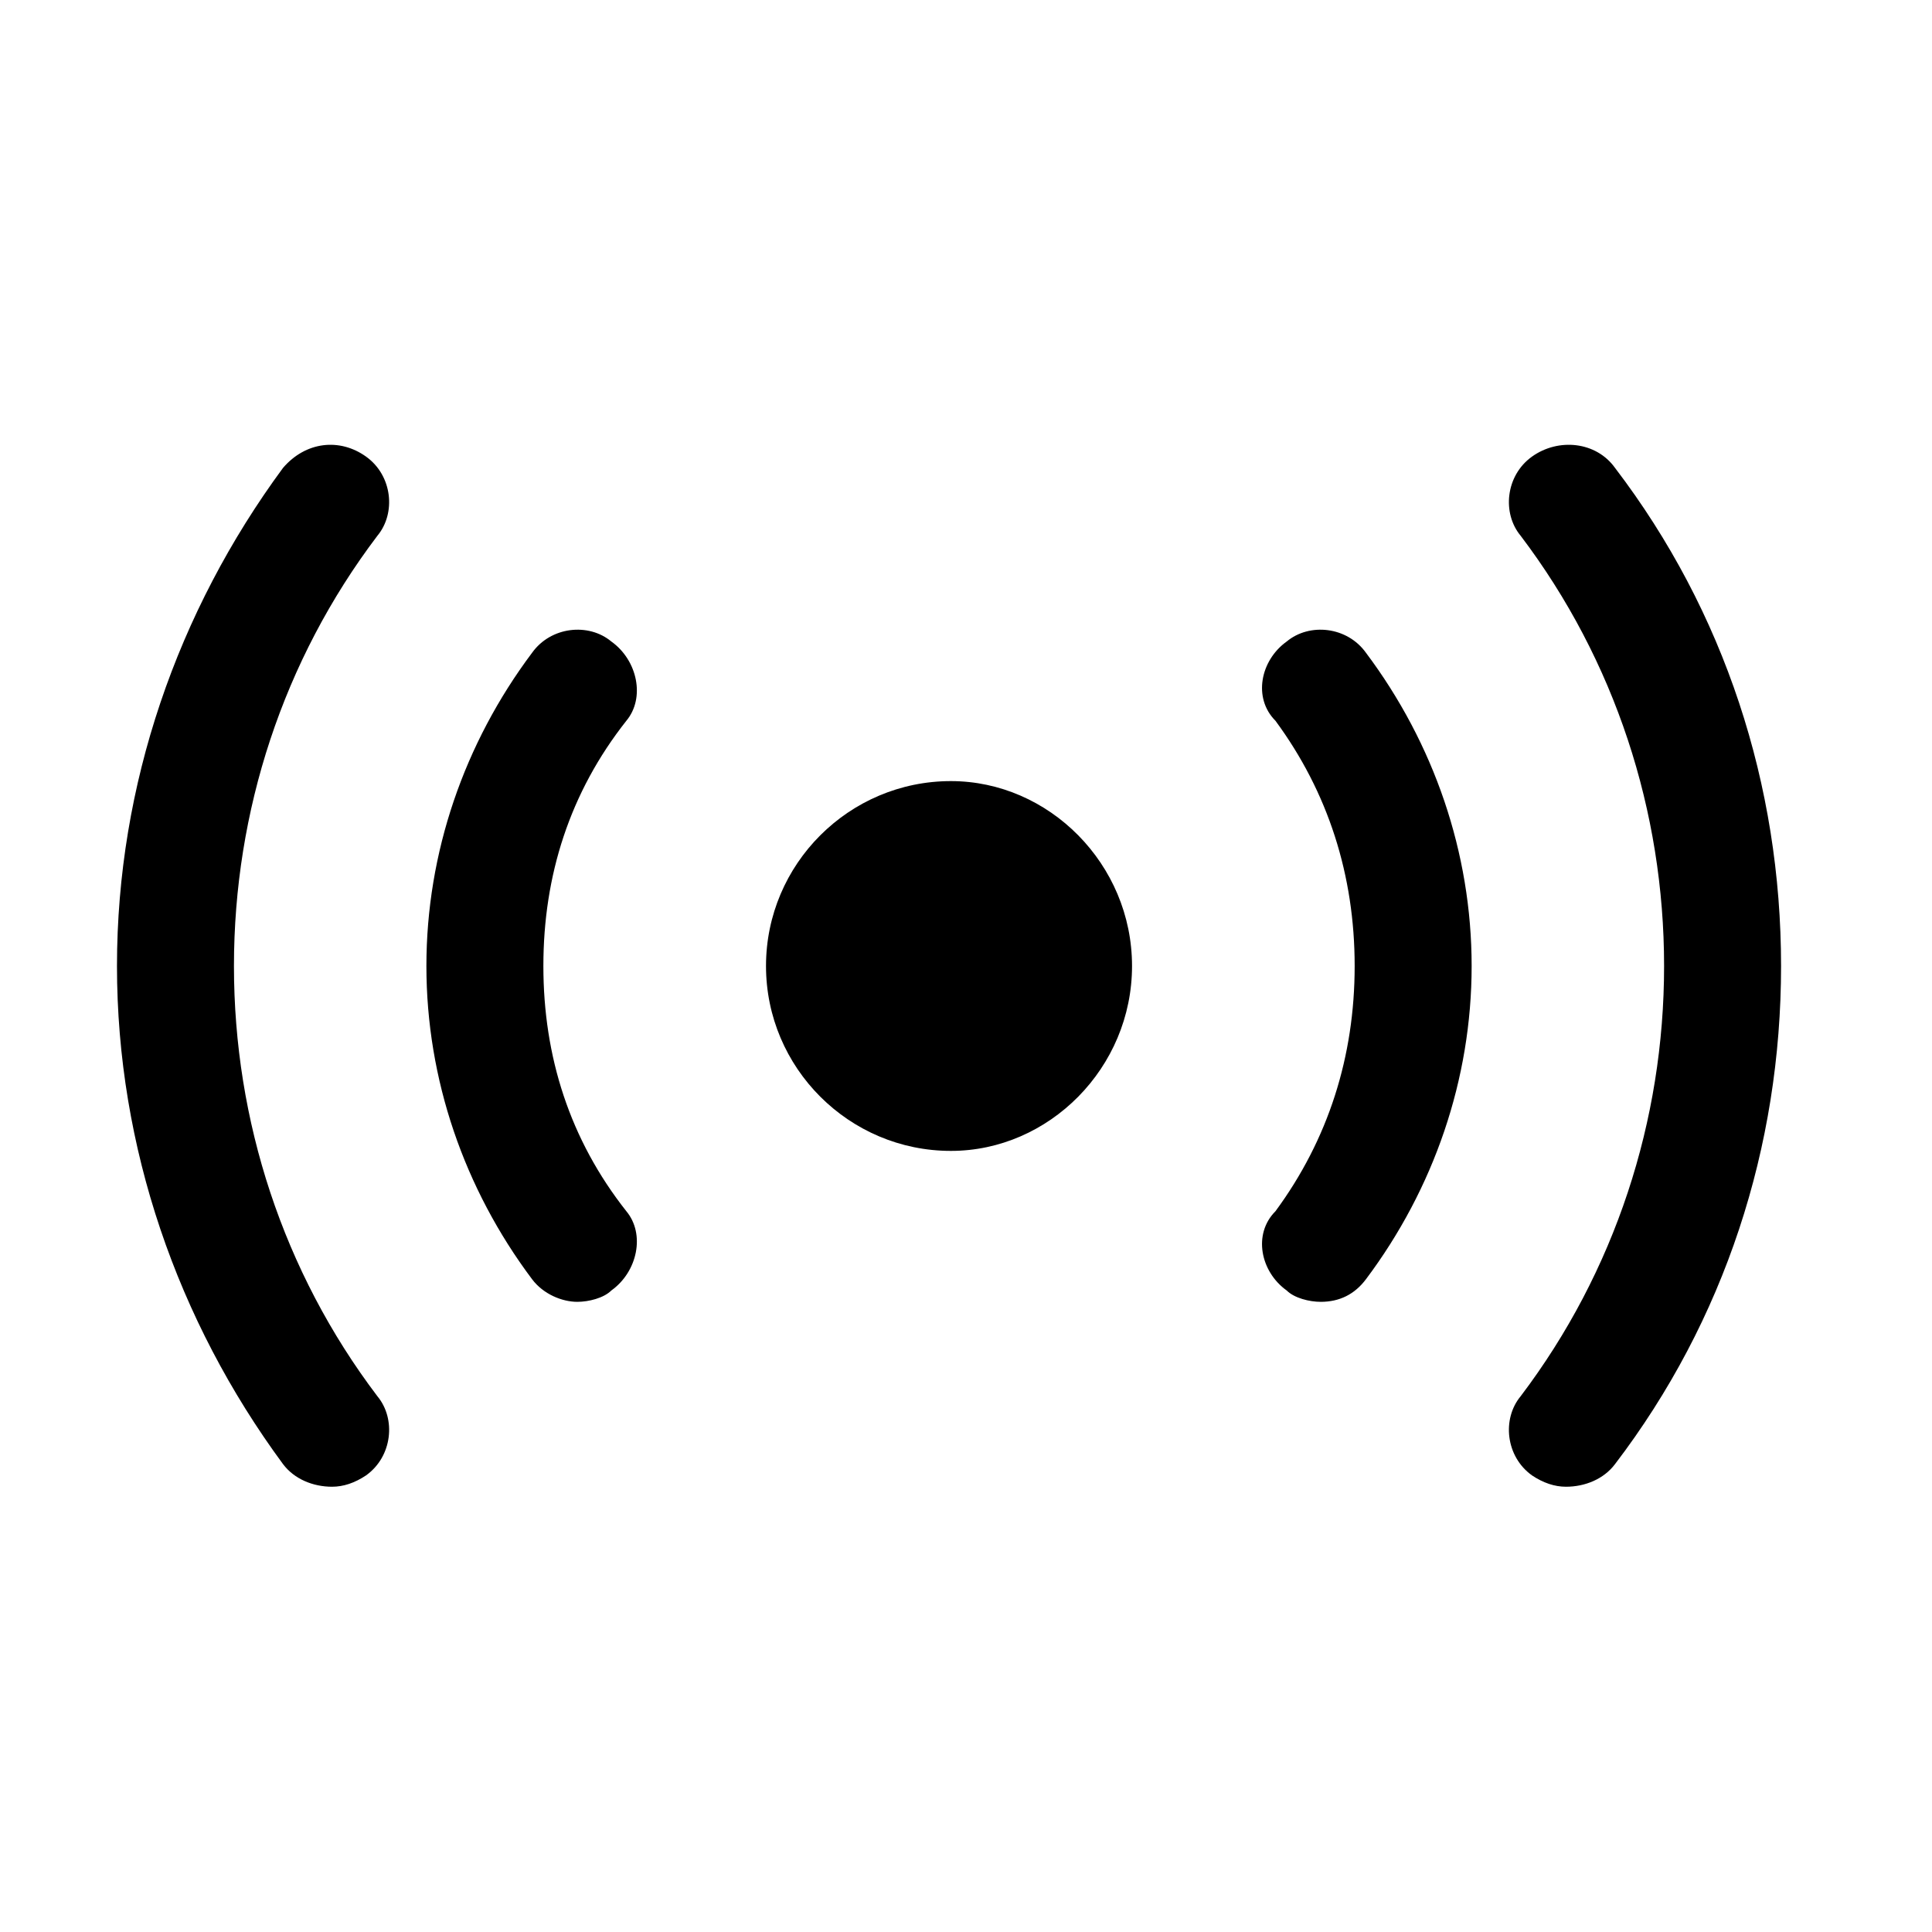
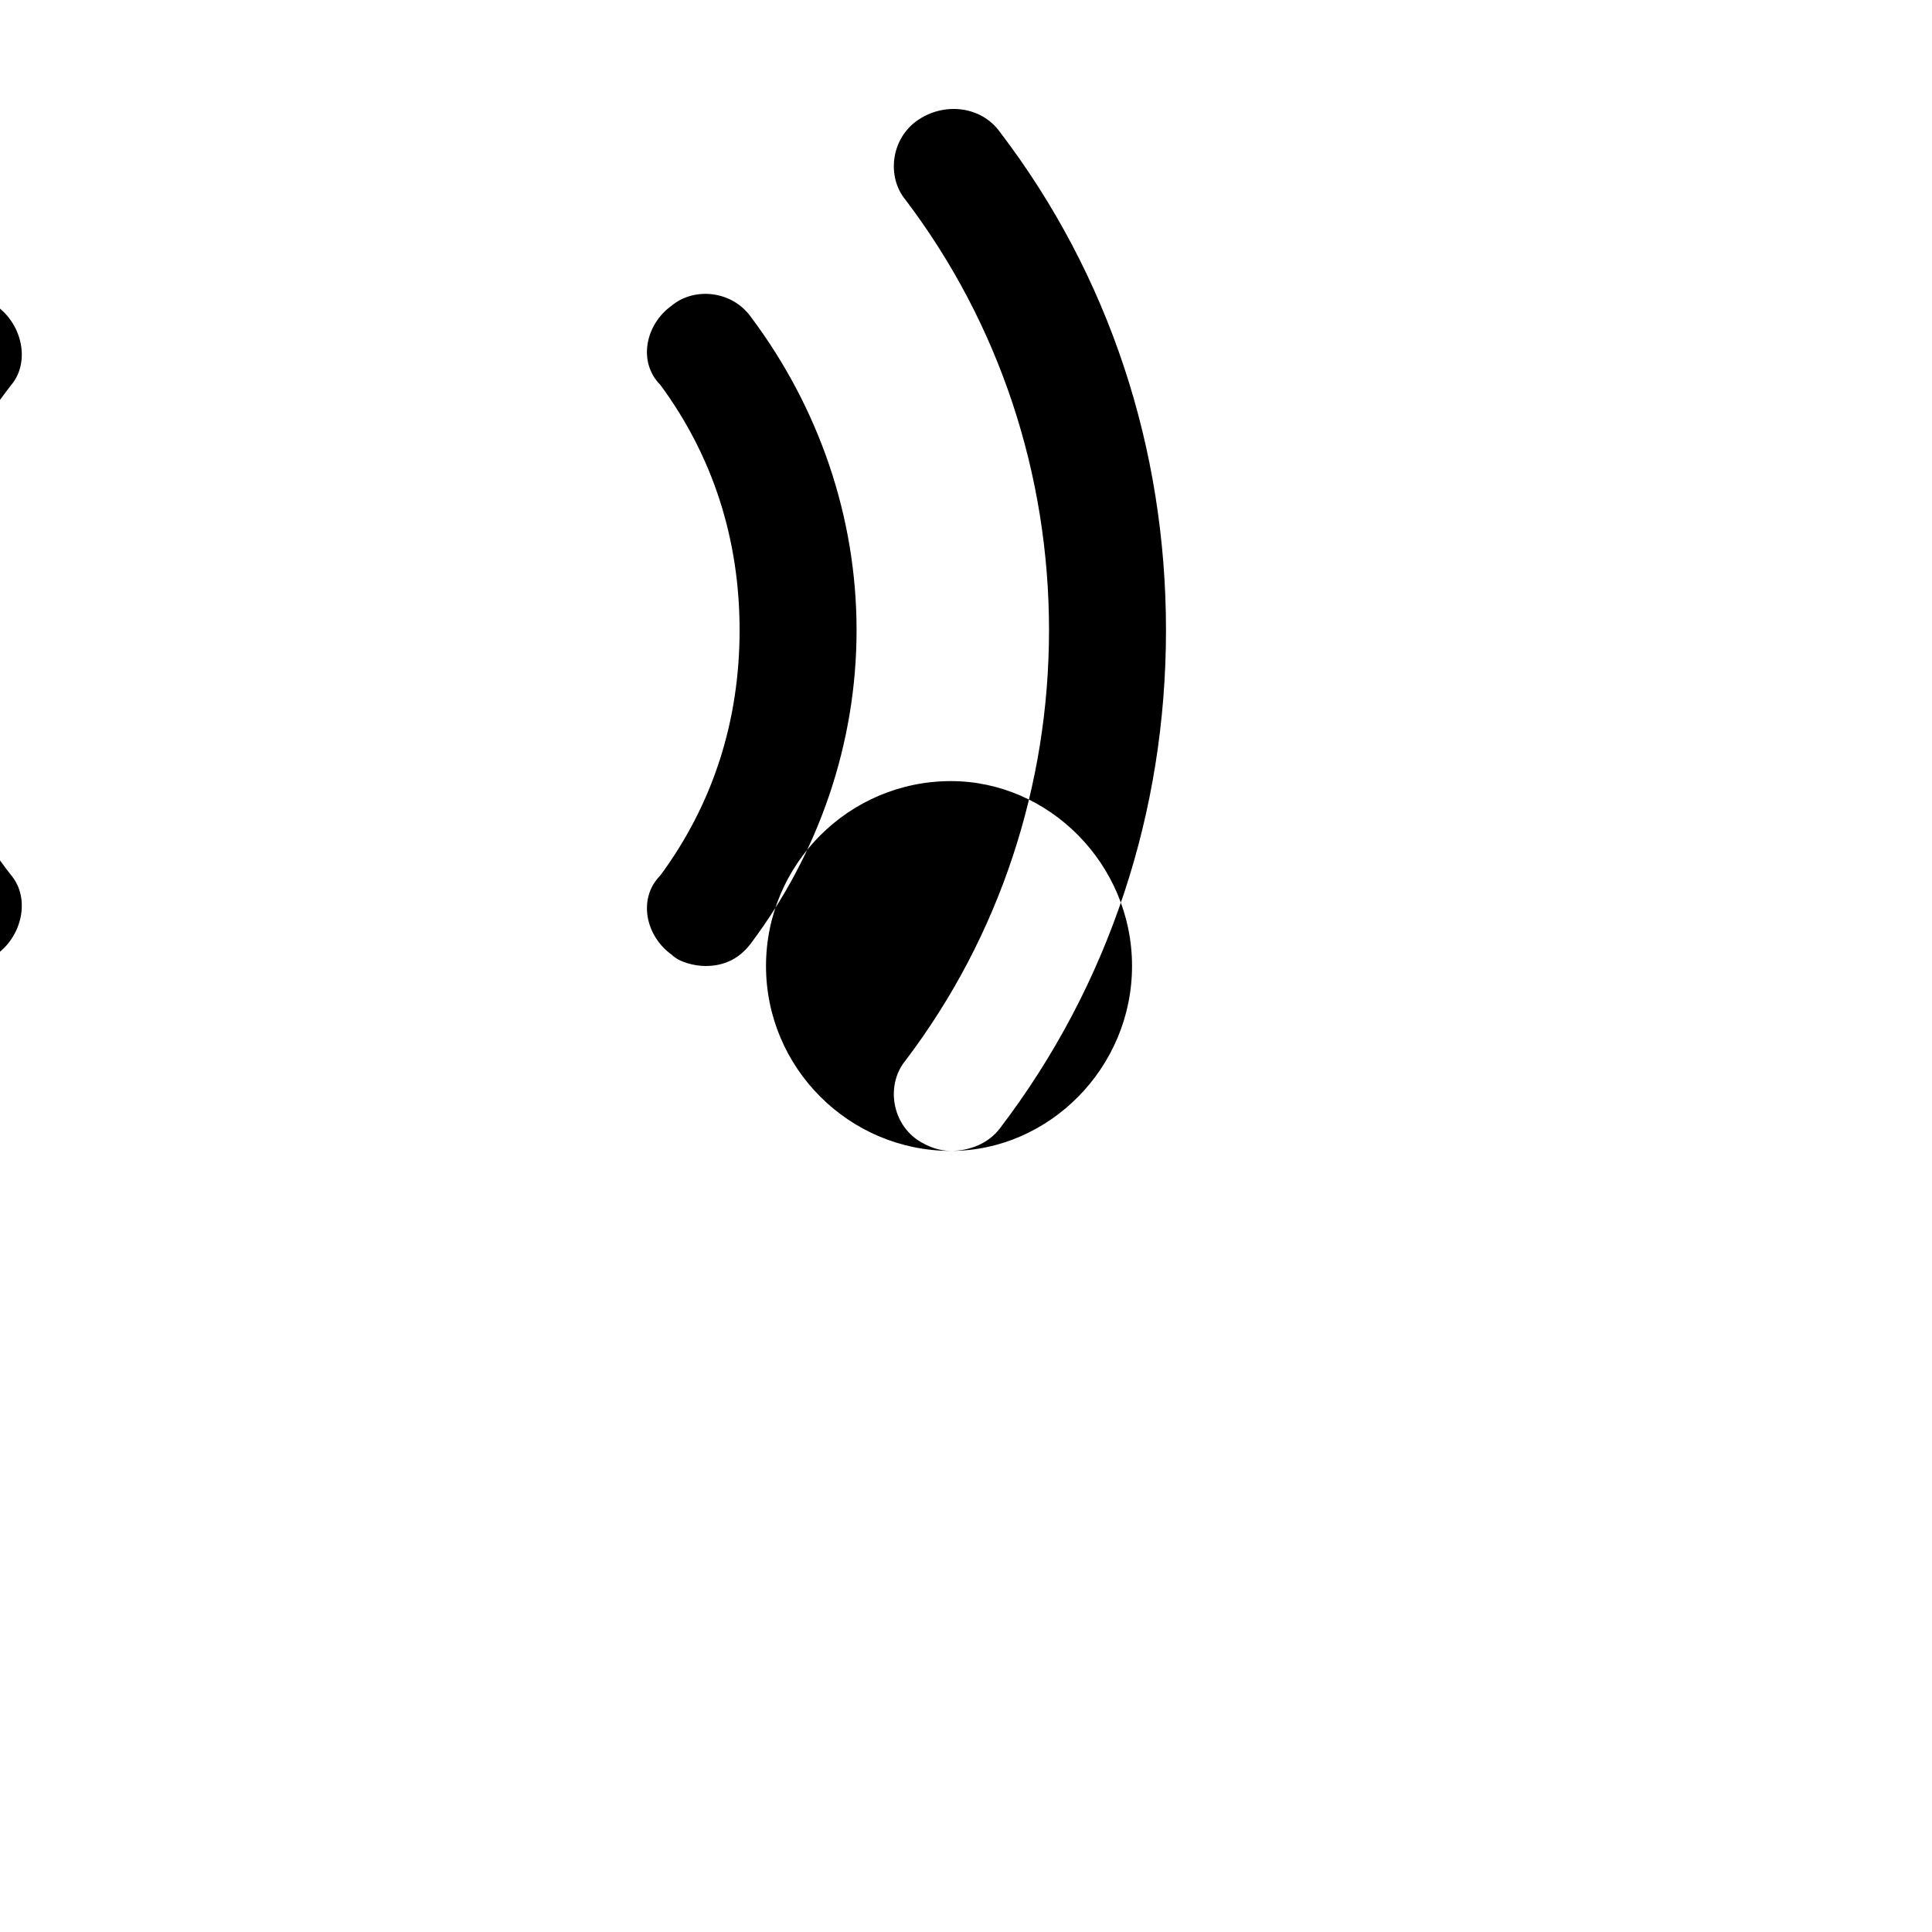
<svg xmlns="http://www.w3.org/2000/svg" viewBox="0 0 512 512">
-   <path d="m252 305c26 0 48-22 48-49 0-27-22-49-48-49-27 0-49 22-49 49 0 27 22 49 49 49z m163 89c-3 0-6-1-9-3-7-5-8-15-3-21 25-33 38-73 38-114 0-41-13-81-38-114-5-6-4-16 3-21 7-5 17-4 22 3 29 38 44 84 44 132 0 48-15 94-44 132-3 4-8 6-13 6z m-327 0c-5 0-10-2-13-6-28-38-44-84-44-132 0-48 16-94 44-132 6-7 15-8 22-3 7 5 8 15 3 21-25 33-38 73-38 114 0 41 13 81 38 114 5 6 4 16-3 21-3 2-6 3-9 3z m262-49c-3 0-7-1-9-3-7-5-9-15-3-21 14-19 21-41 21-65 0-24-7-46-21-65-6-6-4-16 3-21 6-5 16-4 21 3 18 24 28 53 28 83 0 30-10 59-28 83-3 4-7 6-12 6z m-197 0c-4 0-9-2-12-6-18-24-28-53-28-83 0-30 10-59 28-83 5-7 15-8 21-3 7 5 9 15 4 21-15 19-22 41-22 65 0 24 7 46 22 65 5 6 3 16-4 21-2 2-6 3-9 3z" />
+   <path d="m252 305c26 0 48-22 48-49 0-27-22-49-48-49-27 0-49 22-49 49 0 27 22 49 49 49z c-3 0-6-1-9-3-7-5-8-15-3-21 25-33 38-73 38-114 0-41-13-81-38-114-5-6-4-16 3-21 7-5 17-4 22 3 29 38 44 84 44 132 0 48-15 94-44 132-3 4-8 6-13 6z m-327 0c-5 0-10-2-13-6-28-38-44-84-44-132 0-48 16-94 44-132 6-7 15-8 22-3 7 5 8 15 3 21-25 33-38 73-38 114 0 41 13 81 38 114 5 6 4 16-3 21-3 2-6 3-9 3z m262-49c-3 0-7-1-9-3-7-5-9-15-3-21 14-19 21-41 21-65 0-24-7-46-21-65-6-6-4-16 3-21 6-5 16-4 21 3 18 24 28 53 28 83 0 30-10 59-28 83-3 4-7 6-12 6z m-197 0c-4 0-9-2-12-6-18-24-28-53-28-83 0-30 10-59 28-83 5-7 15-8 21-3 7 5 9 15 4 21-15 19-22 41-22 65 0 24 7 46 22 65 5 6 3 16-4 21-2 2-6 3-9 3z" />
</svg>